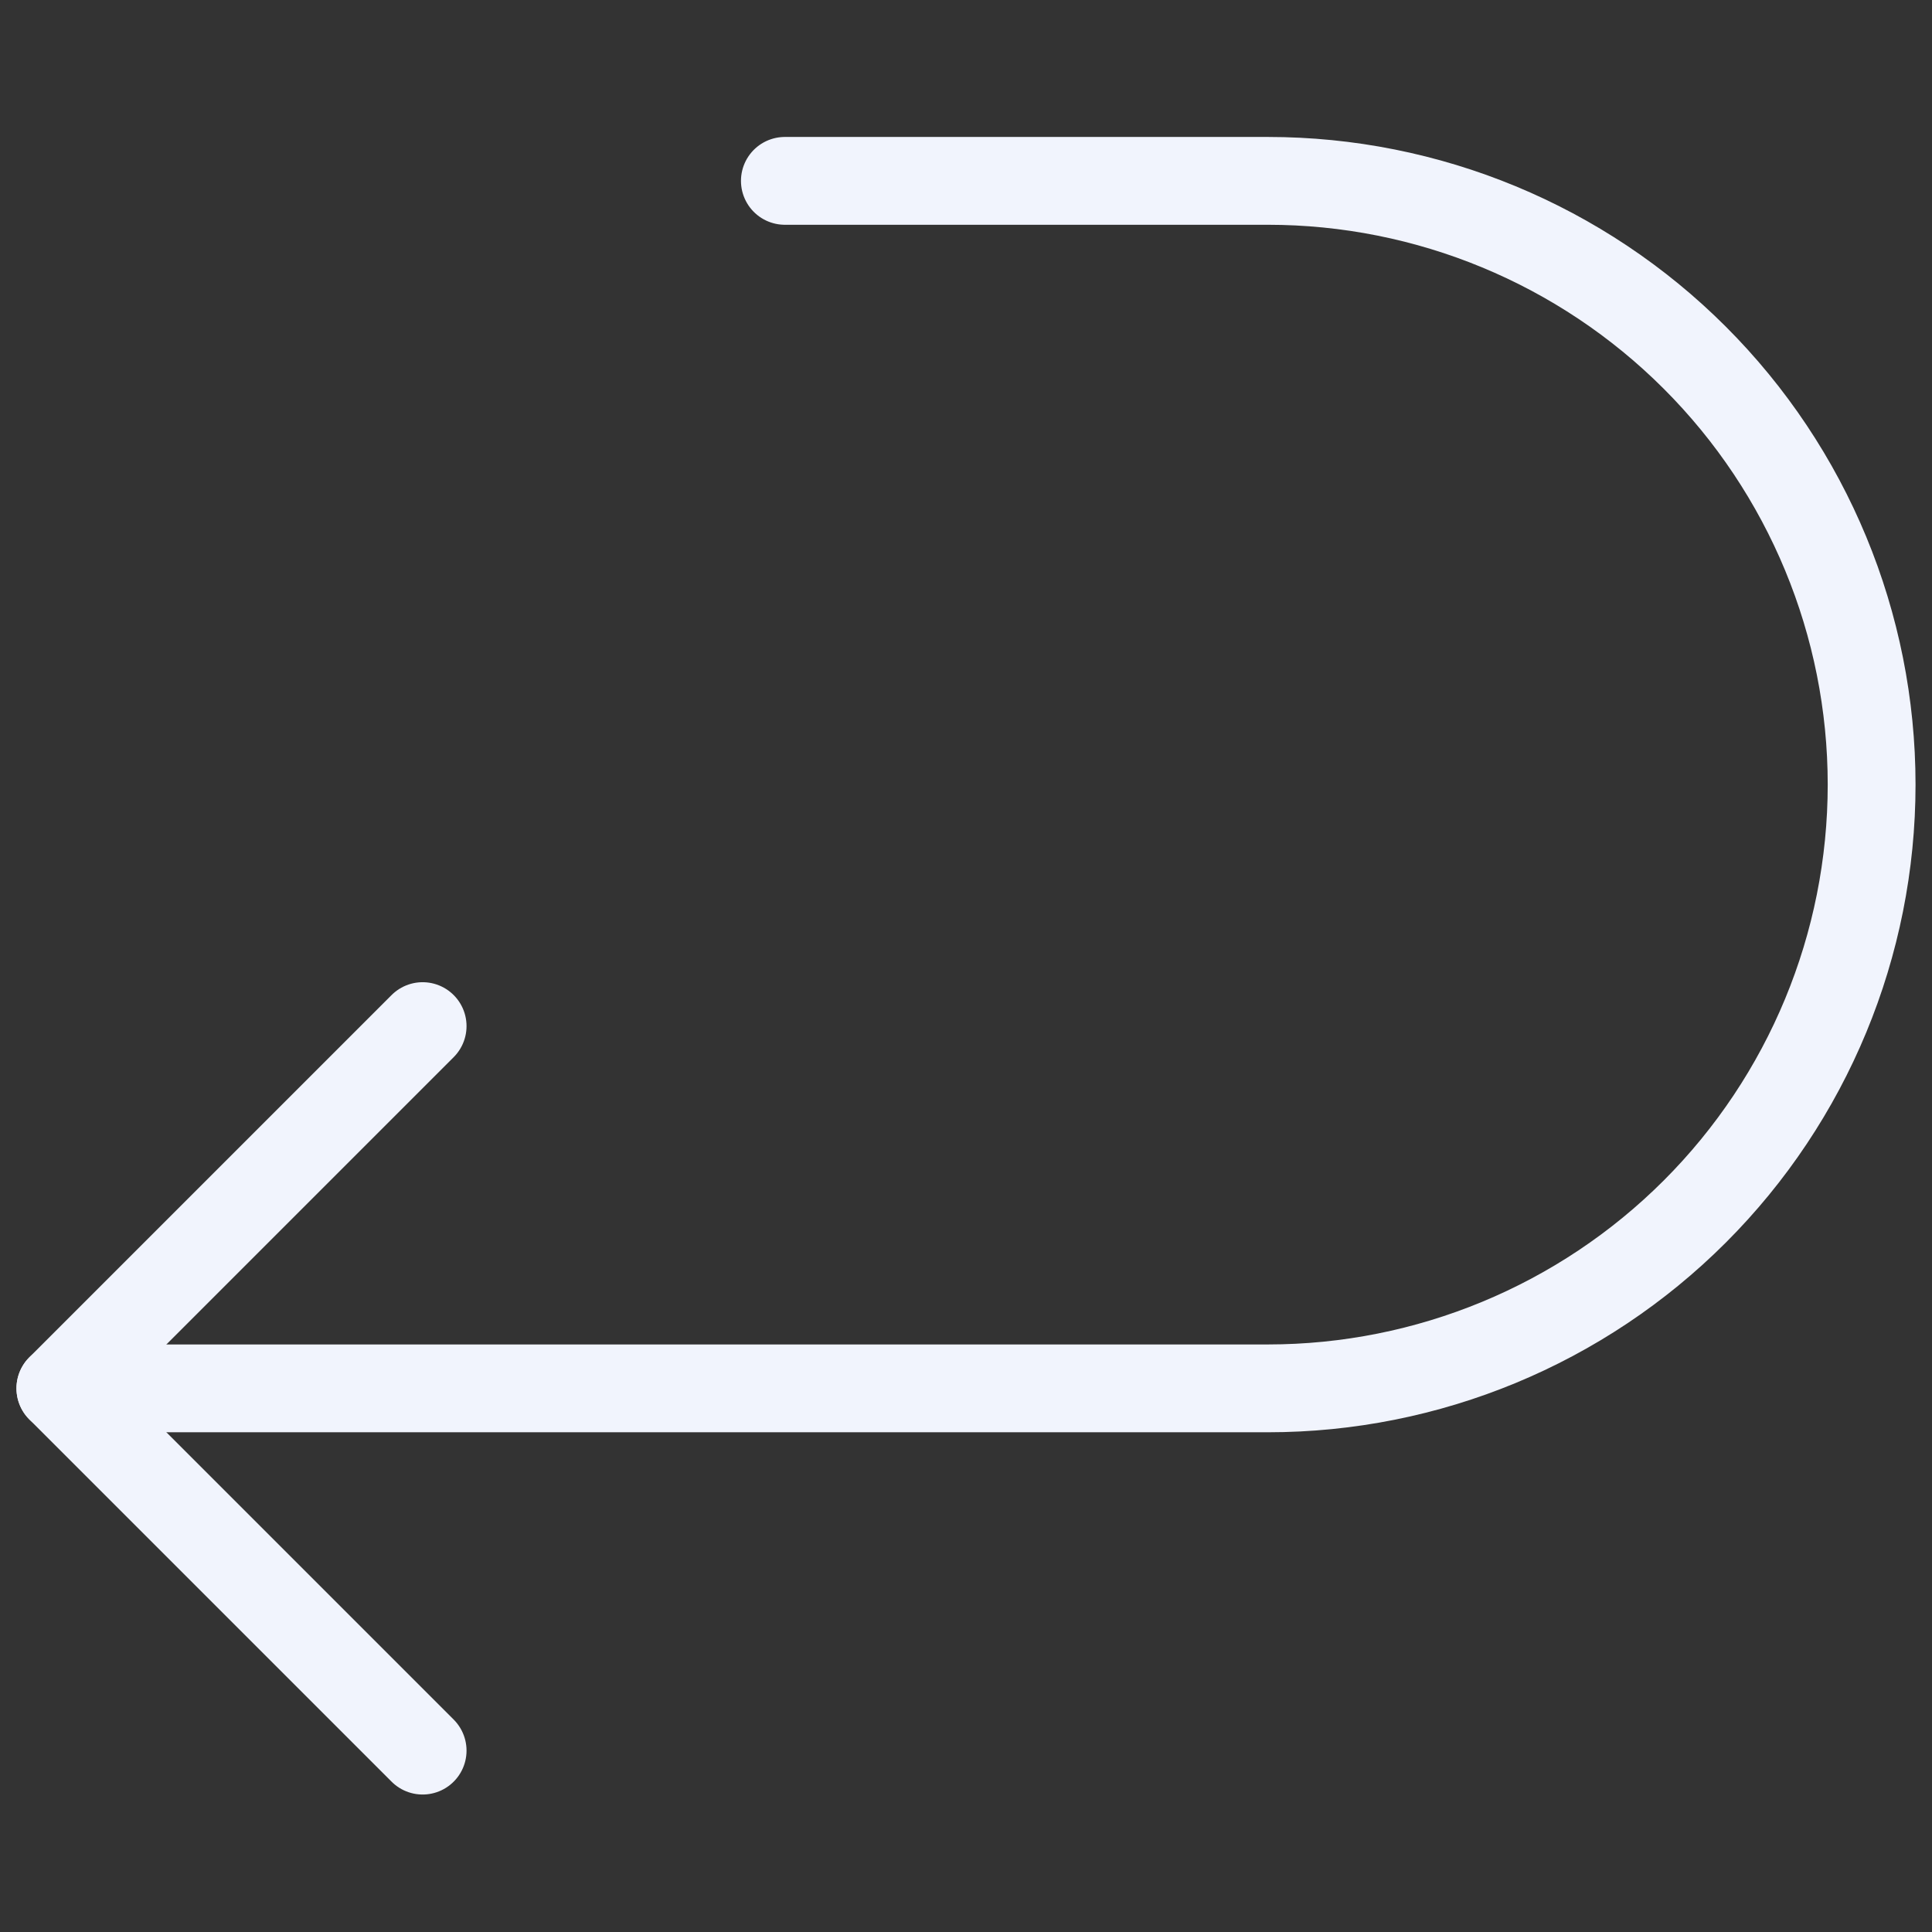
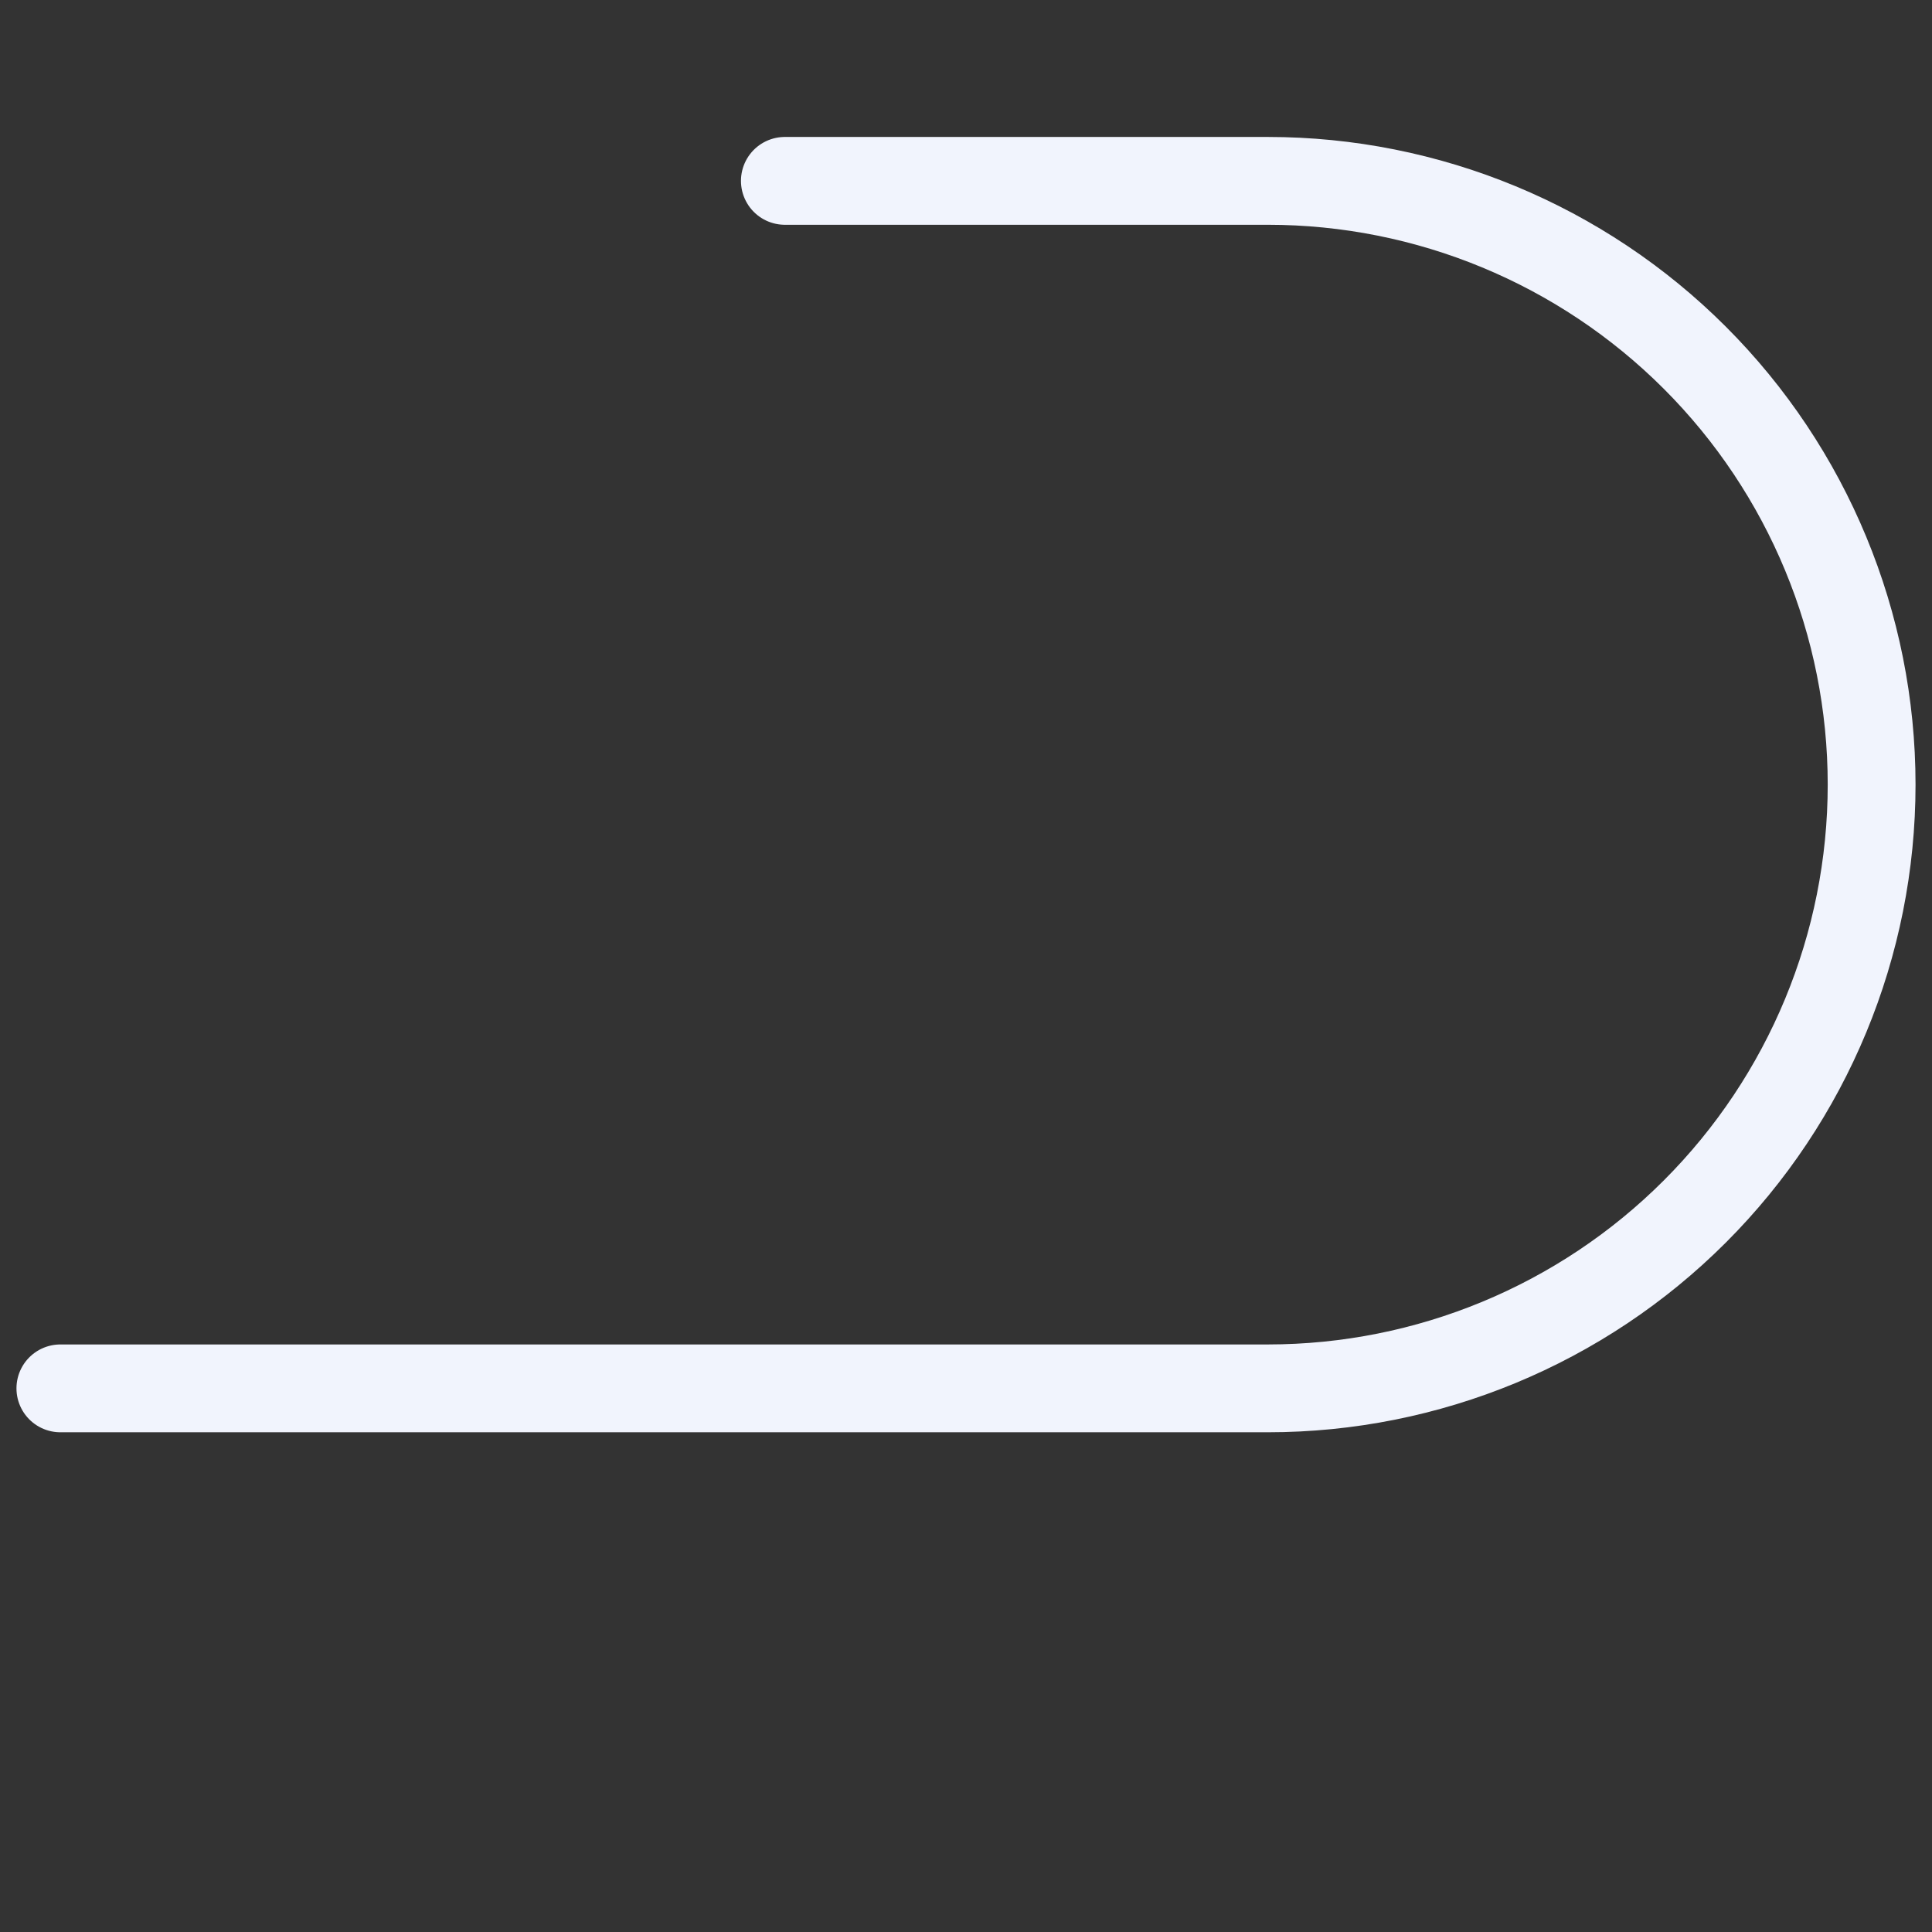
<svg xmlns="http://www.w3.org/2000/svg" width="88" height="88" viewBox="0 0 88 88" fill="none">
  <rect x="0" y="0" width="88" height="88" fill="#333333" stroke="none" />
-   <path d="M19.25 79.738L2.75 63.238L19.25 46.738" stroke="#F1F4FD" stroke-width="4" stroke-linecap="round" stroke-linejoin="round" />
  <path d="M2.75 63.238H57.75C65.043 63.238 72.038 60.341 77.195 55.184C82.353 50.026 85.25 43.032 85.25 35.738C85.25 28.445 82.353 21.45 77.195 16.293C72.038 11.136 65.043 8.238 57.75 8.238H35.75" stroke="#F1F4FD" stroke-width="4" stroke-linecap="round" stroke-linejoin="round" />
</svg>